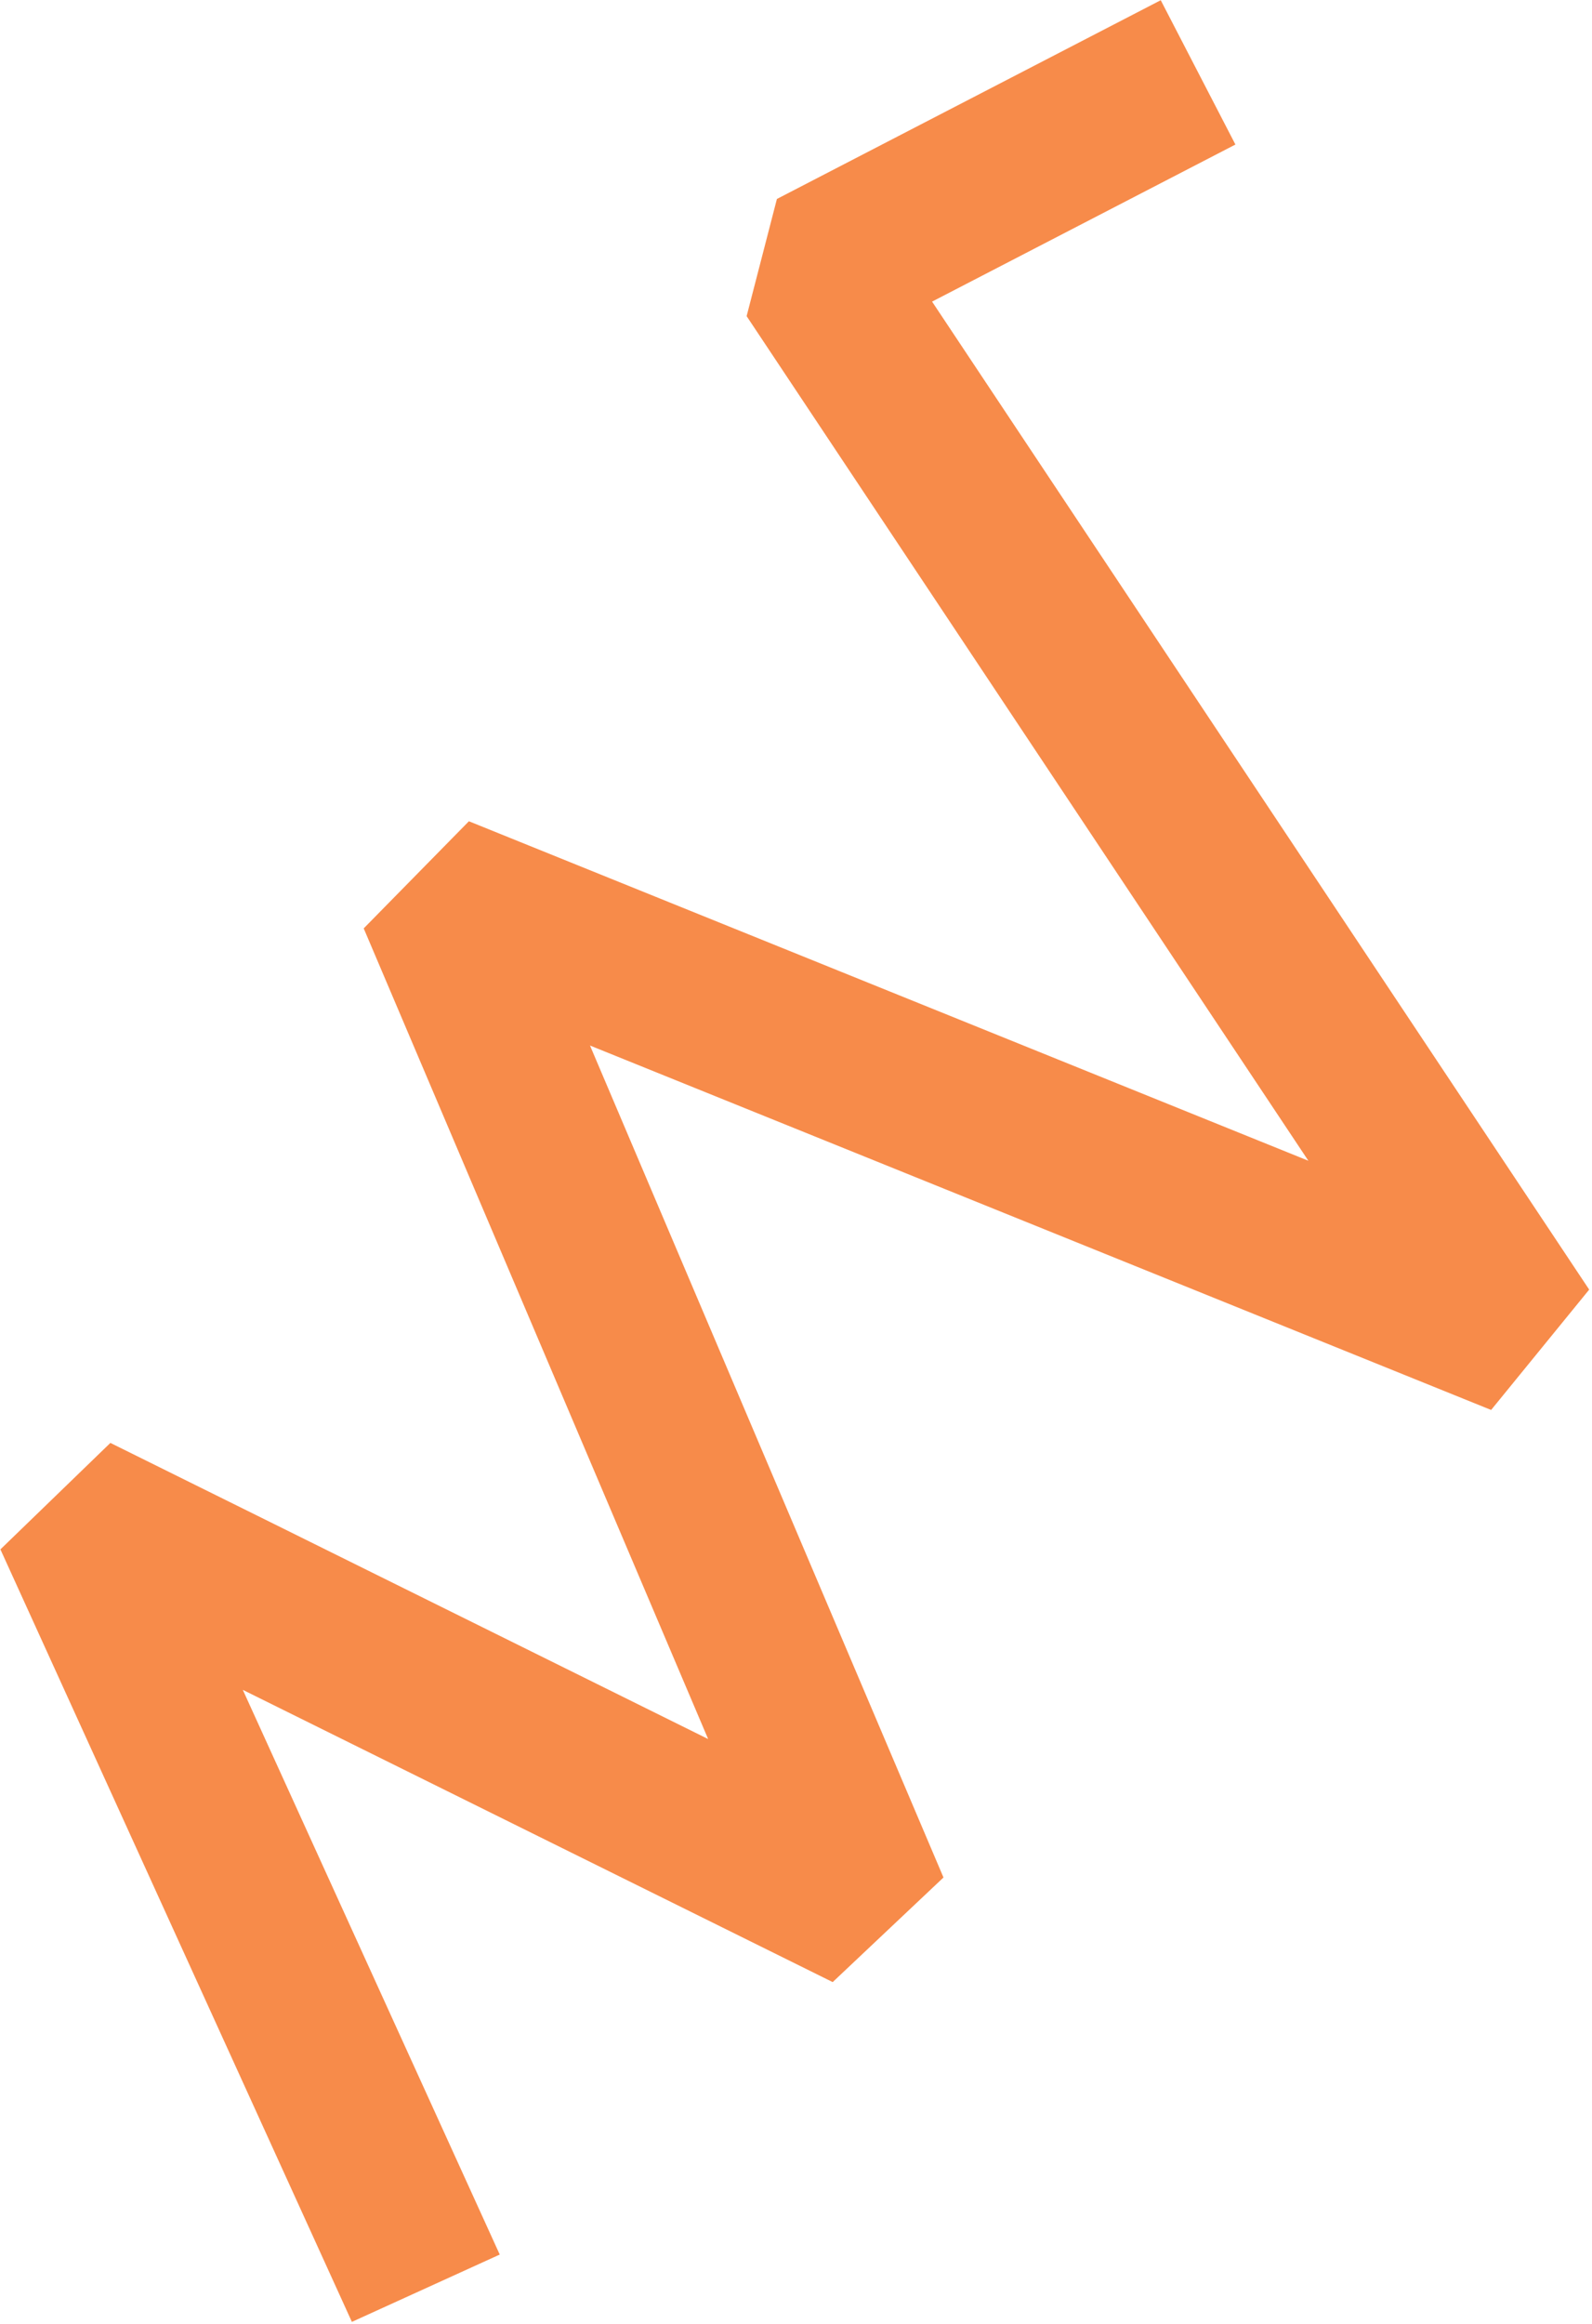
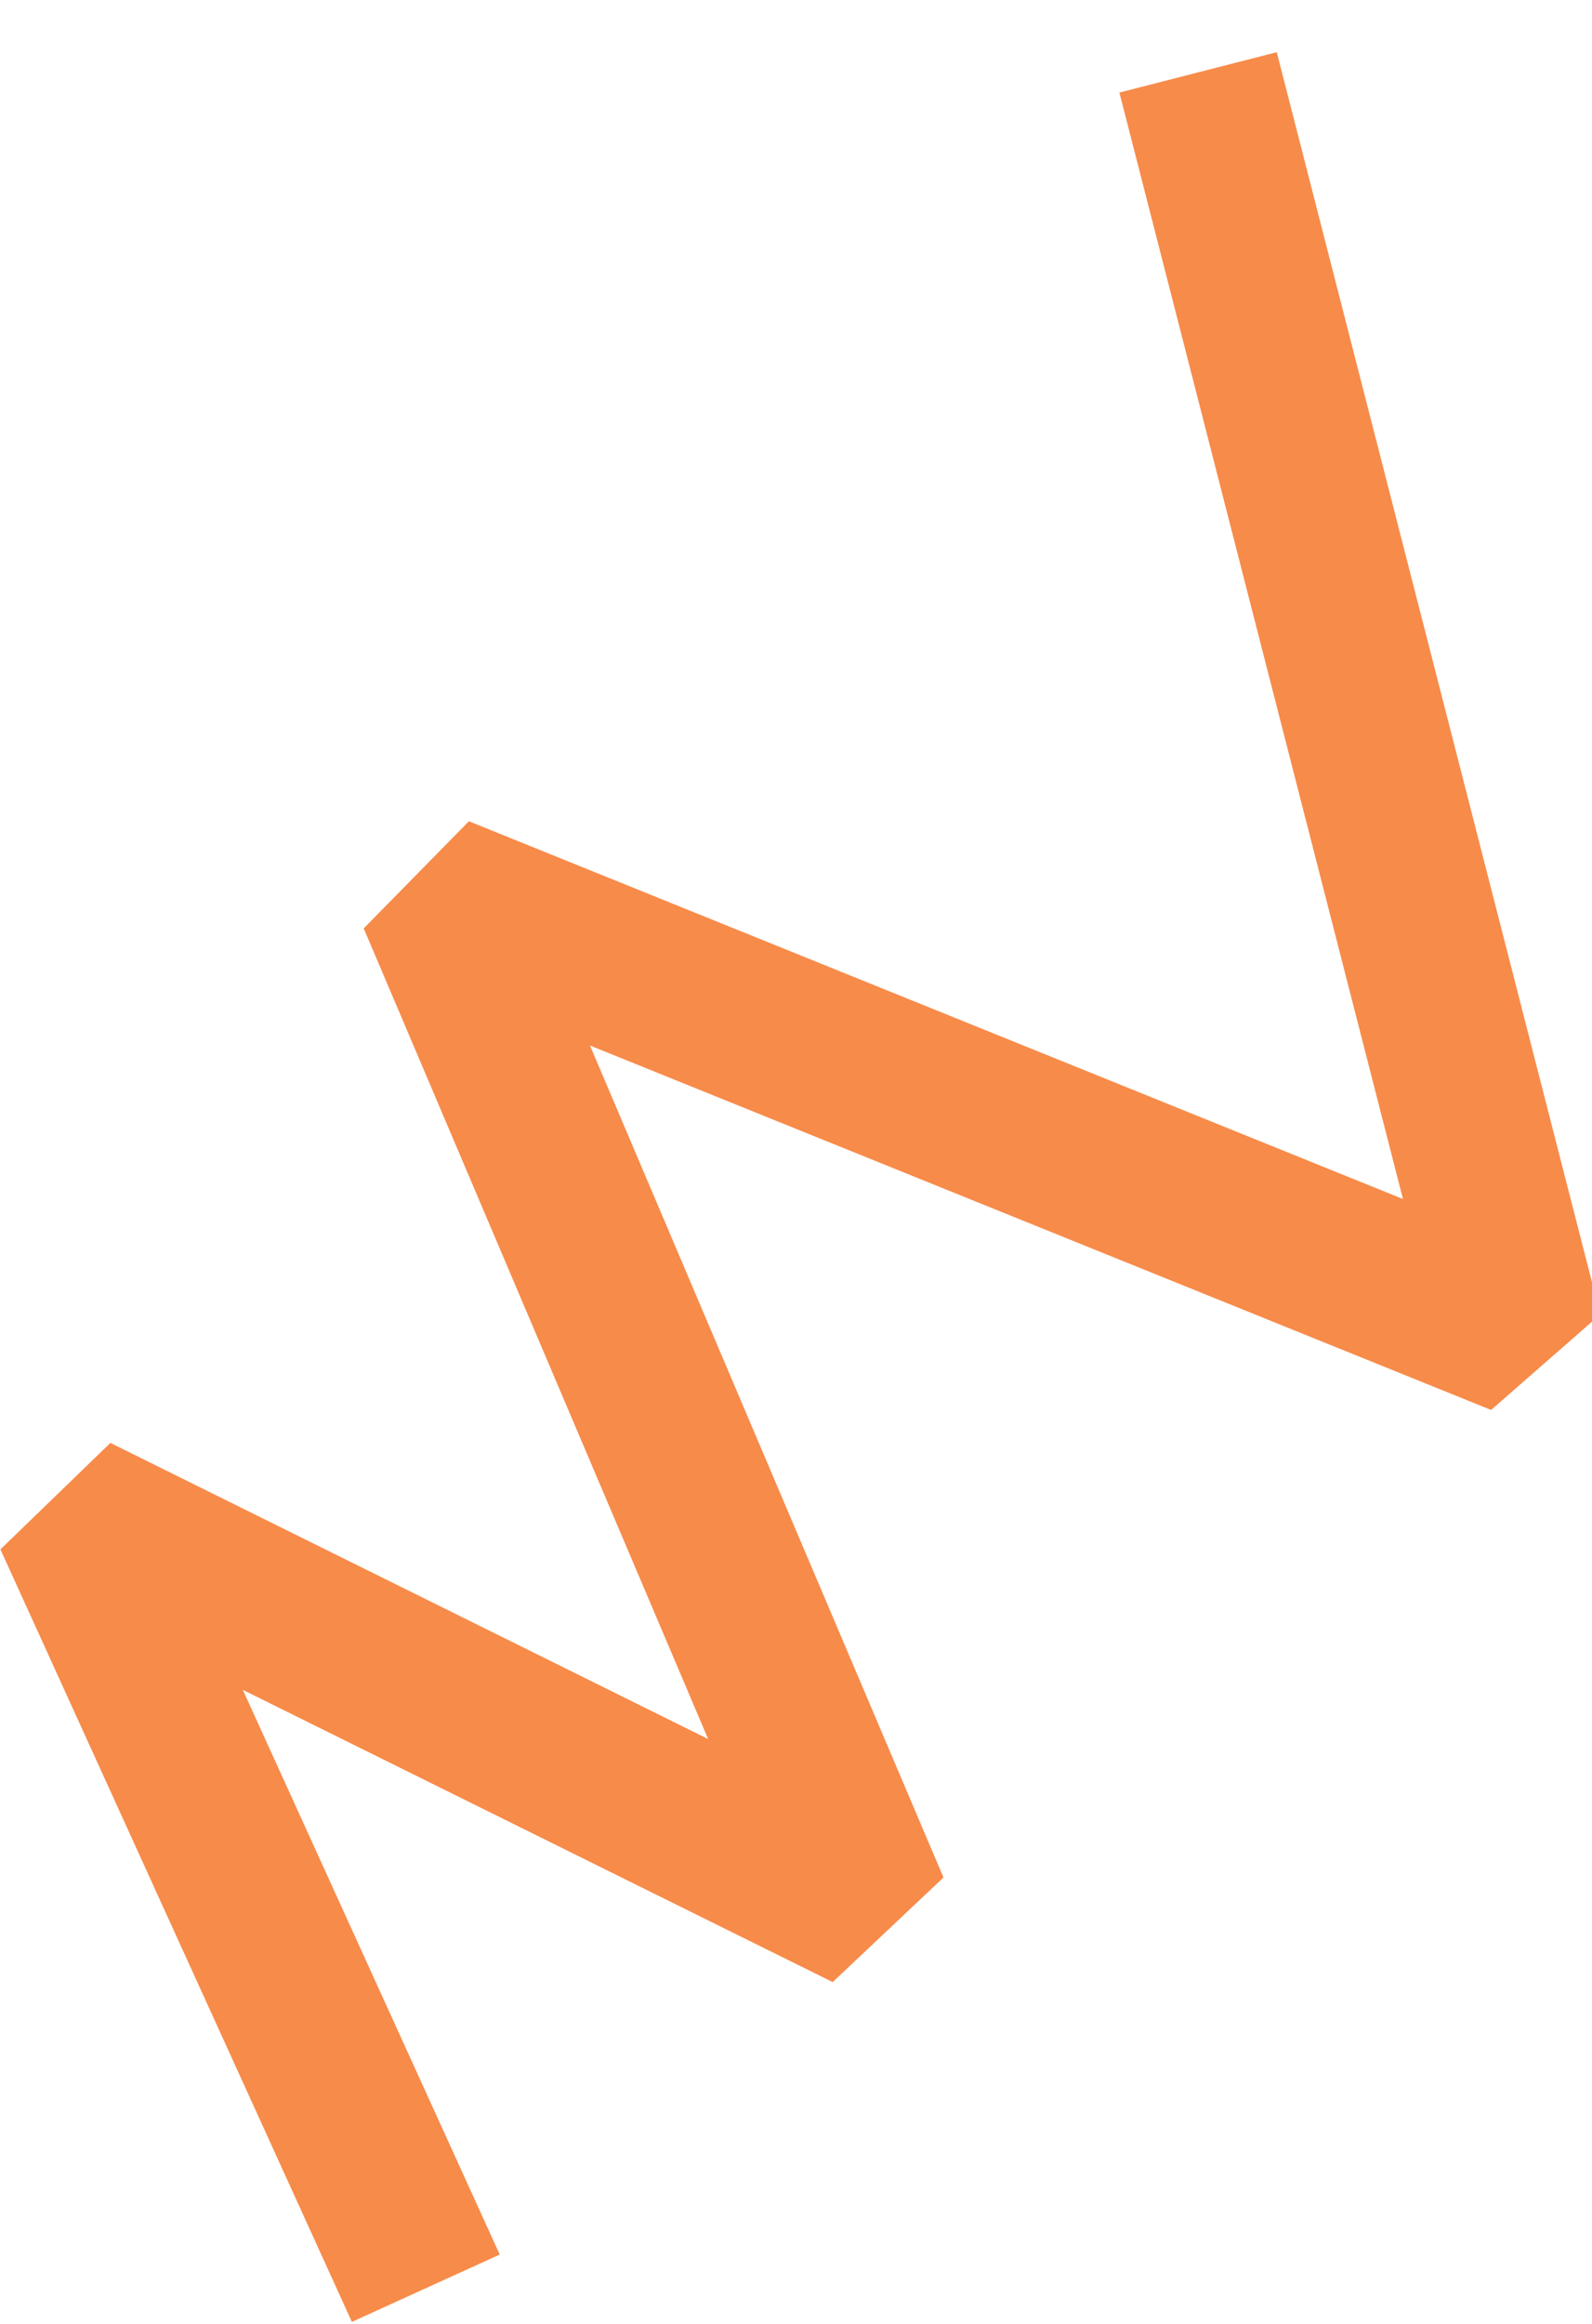
<svg xmlns="http://www.w3.org/2000/svg" width="490" height="715" viewBox="0 0 490 715" fill="none">
-   <path d="M131.06 704.001L22.881 466.333L267.386 587.413L134.952 275.849L468.321 410.615L250.615 83.417L368.755 22.267" stroke="#F78B4A" stroke-width="50" stroke-linejoin="bevel" />
+   <path d="M131.06 704.001L22.881 466.333L267.386 587.413L134.952 275.849L468.321 410.615L368.755 22.267" stroke="#F78B4A" stroke-width="50" stroke-linejoin="bevel" />
</svg>